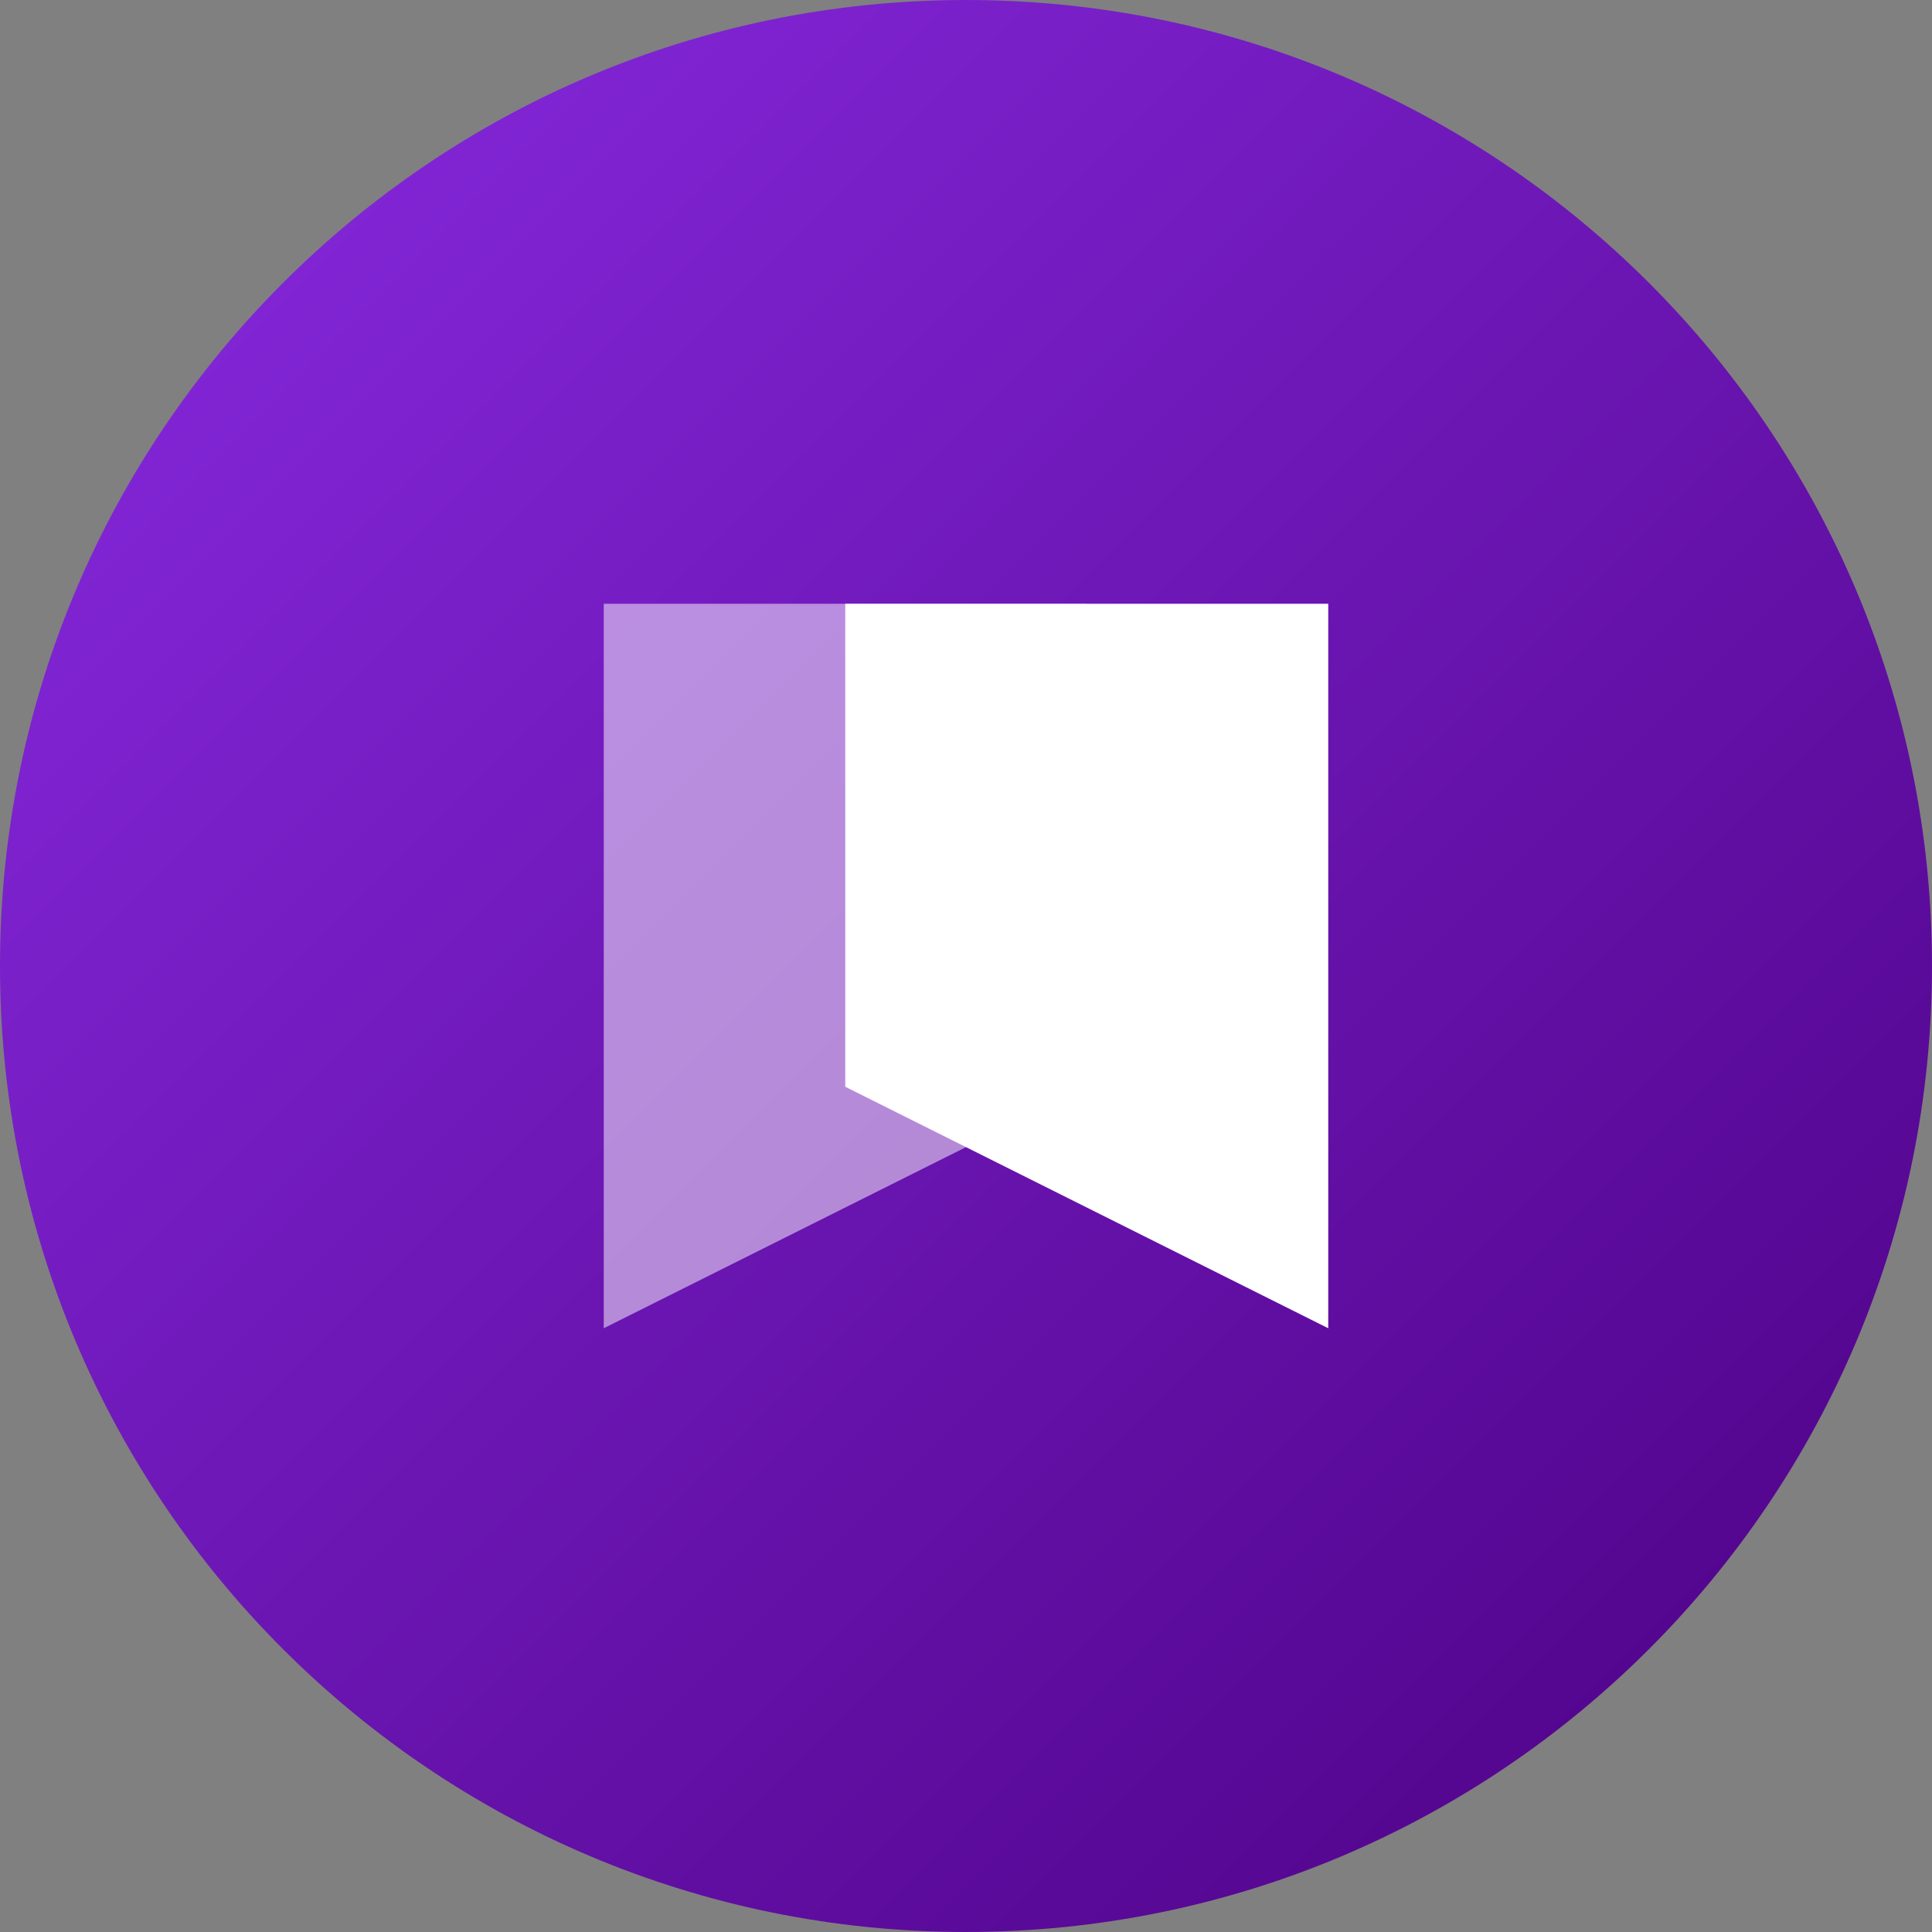
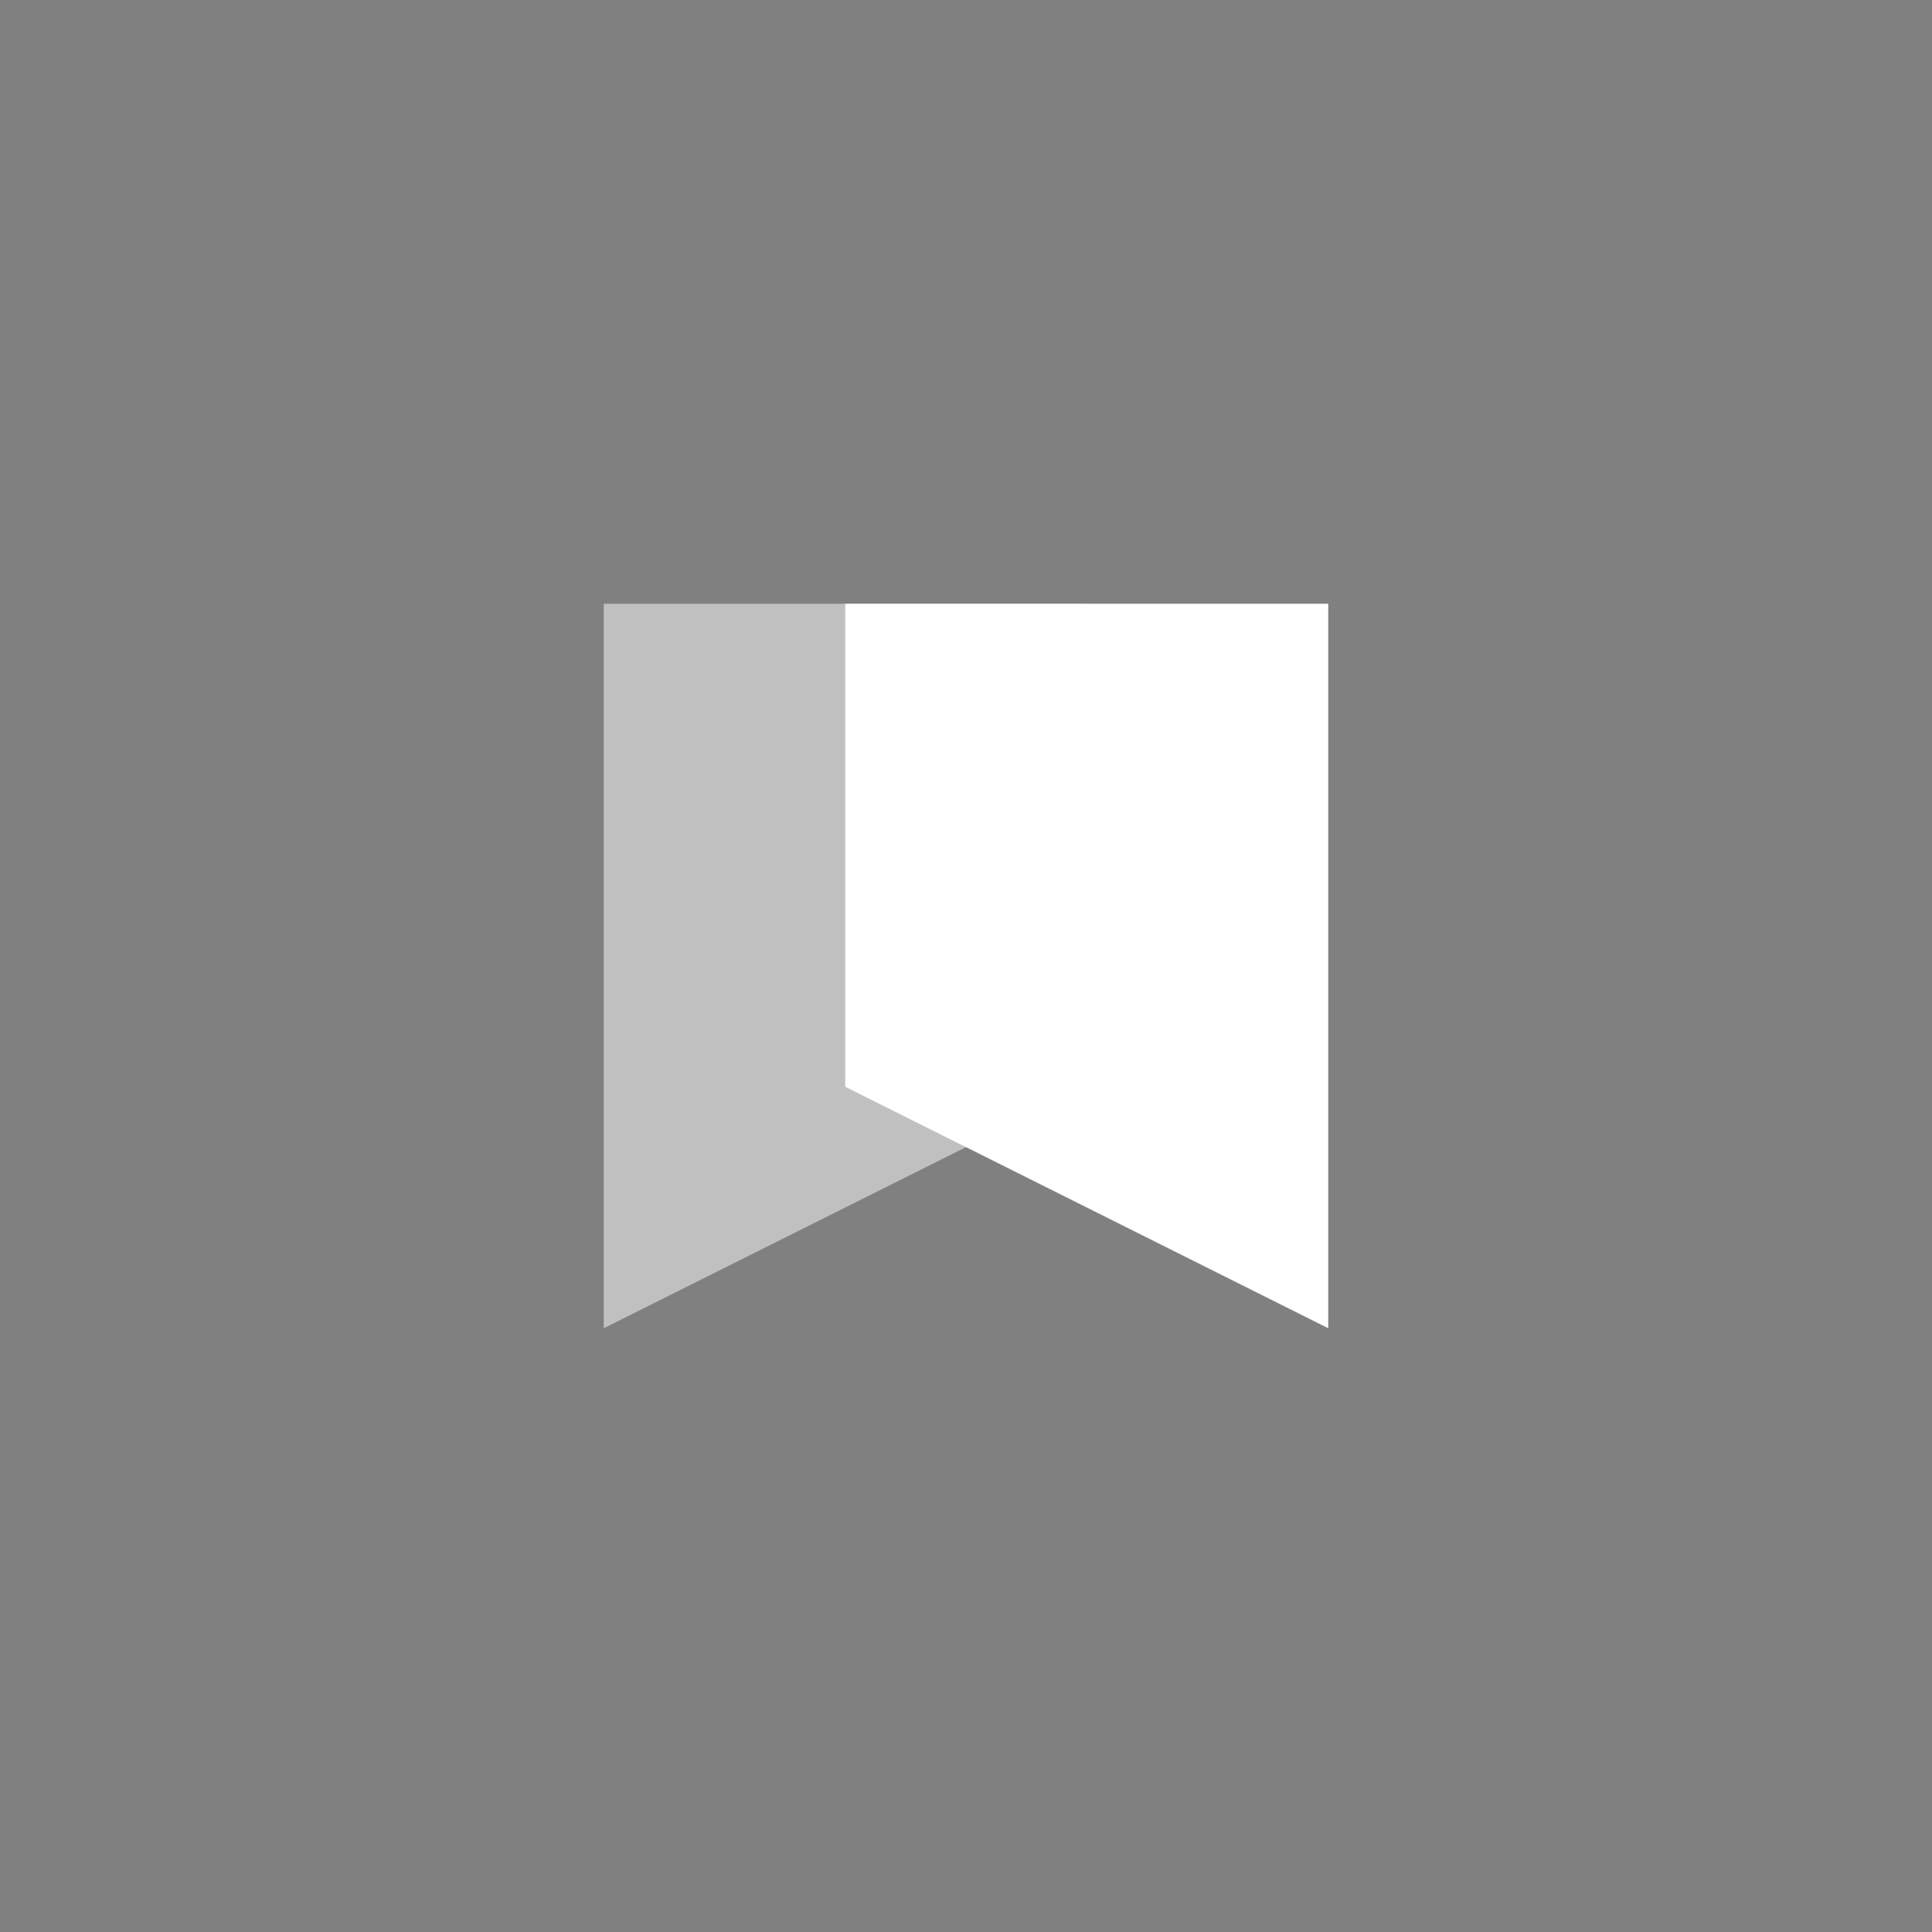
<svg xmlns="http://www.w3.org/2000/svg" width="64" height="64" viewBox="0 0 64 64" fill="none">
  <rect x="0" y="0" width="64" height="64" fill="#808080" stroke="none" />
-   <path d="M32 0C14.327 0 0 14.327 0 32C0 49.673 14.327 64 32 64C49.673 64 64 49.673 64 32C64 14.327 49.673 0 32 0Z" fill="url(#paint0_linear_101_2)" />
  <path d="M20 20V44L36 36V20H20Z" fill="white" fill-opacity="0.5" />
  <path d="M44 20V44L28 36V20H44Z" fill="white" />
  <defs>
    <linearGradient id="paint0_linear_101_2" x1="0" y1="0" x2="64" y2="64" gradientUnits="userSpaceOnUse">
      <stop stop-color="#8A2BE2" />
      <stop offset="1" stop-color="#4B0082" />
    </linearGradient>
  </defs>
</svg>